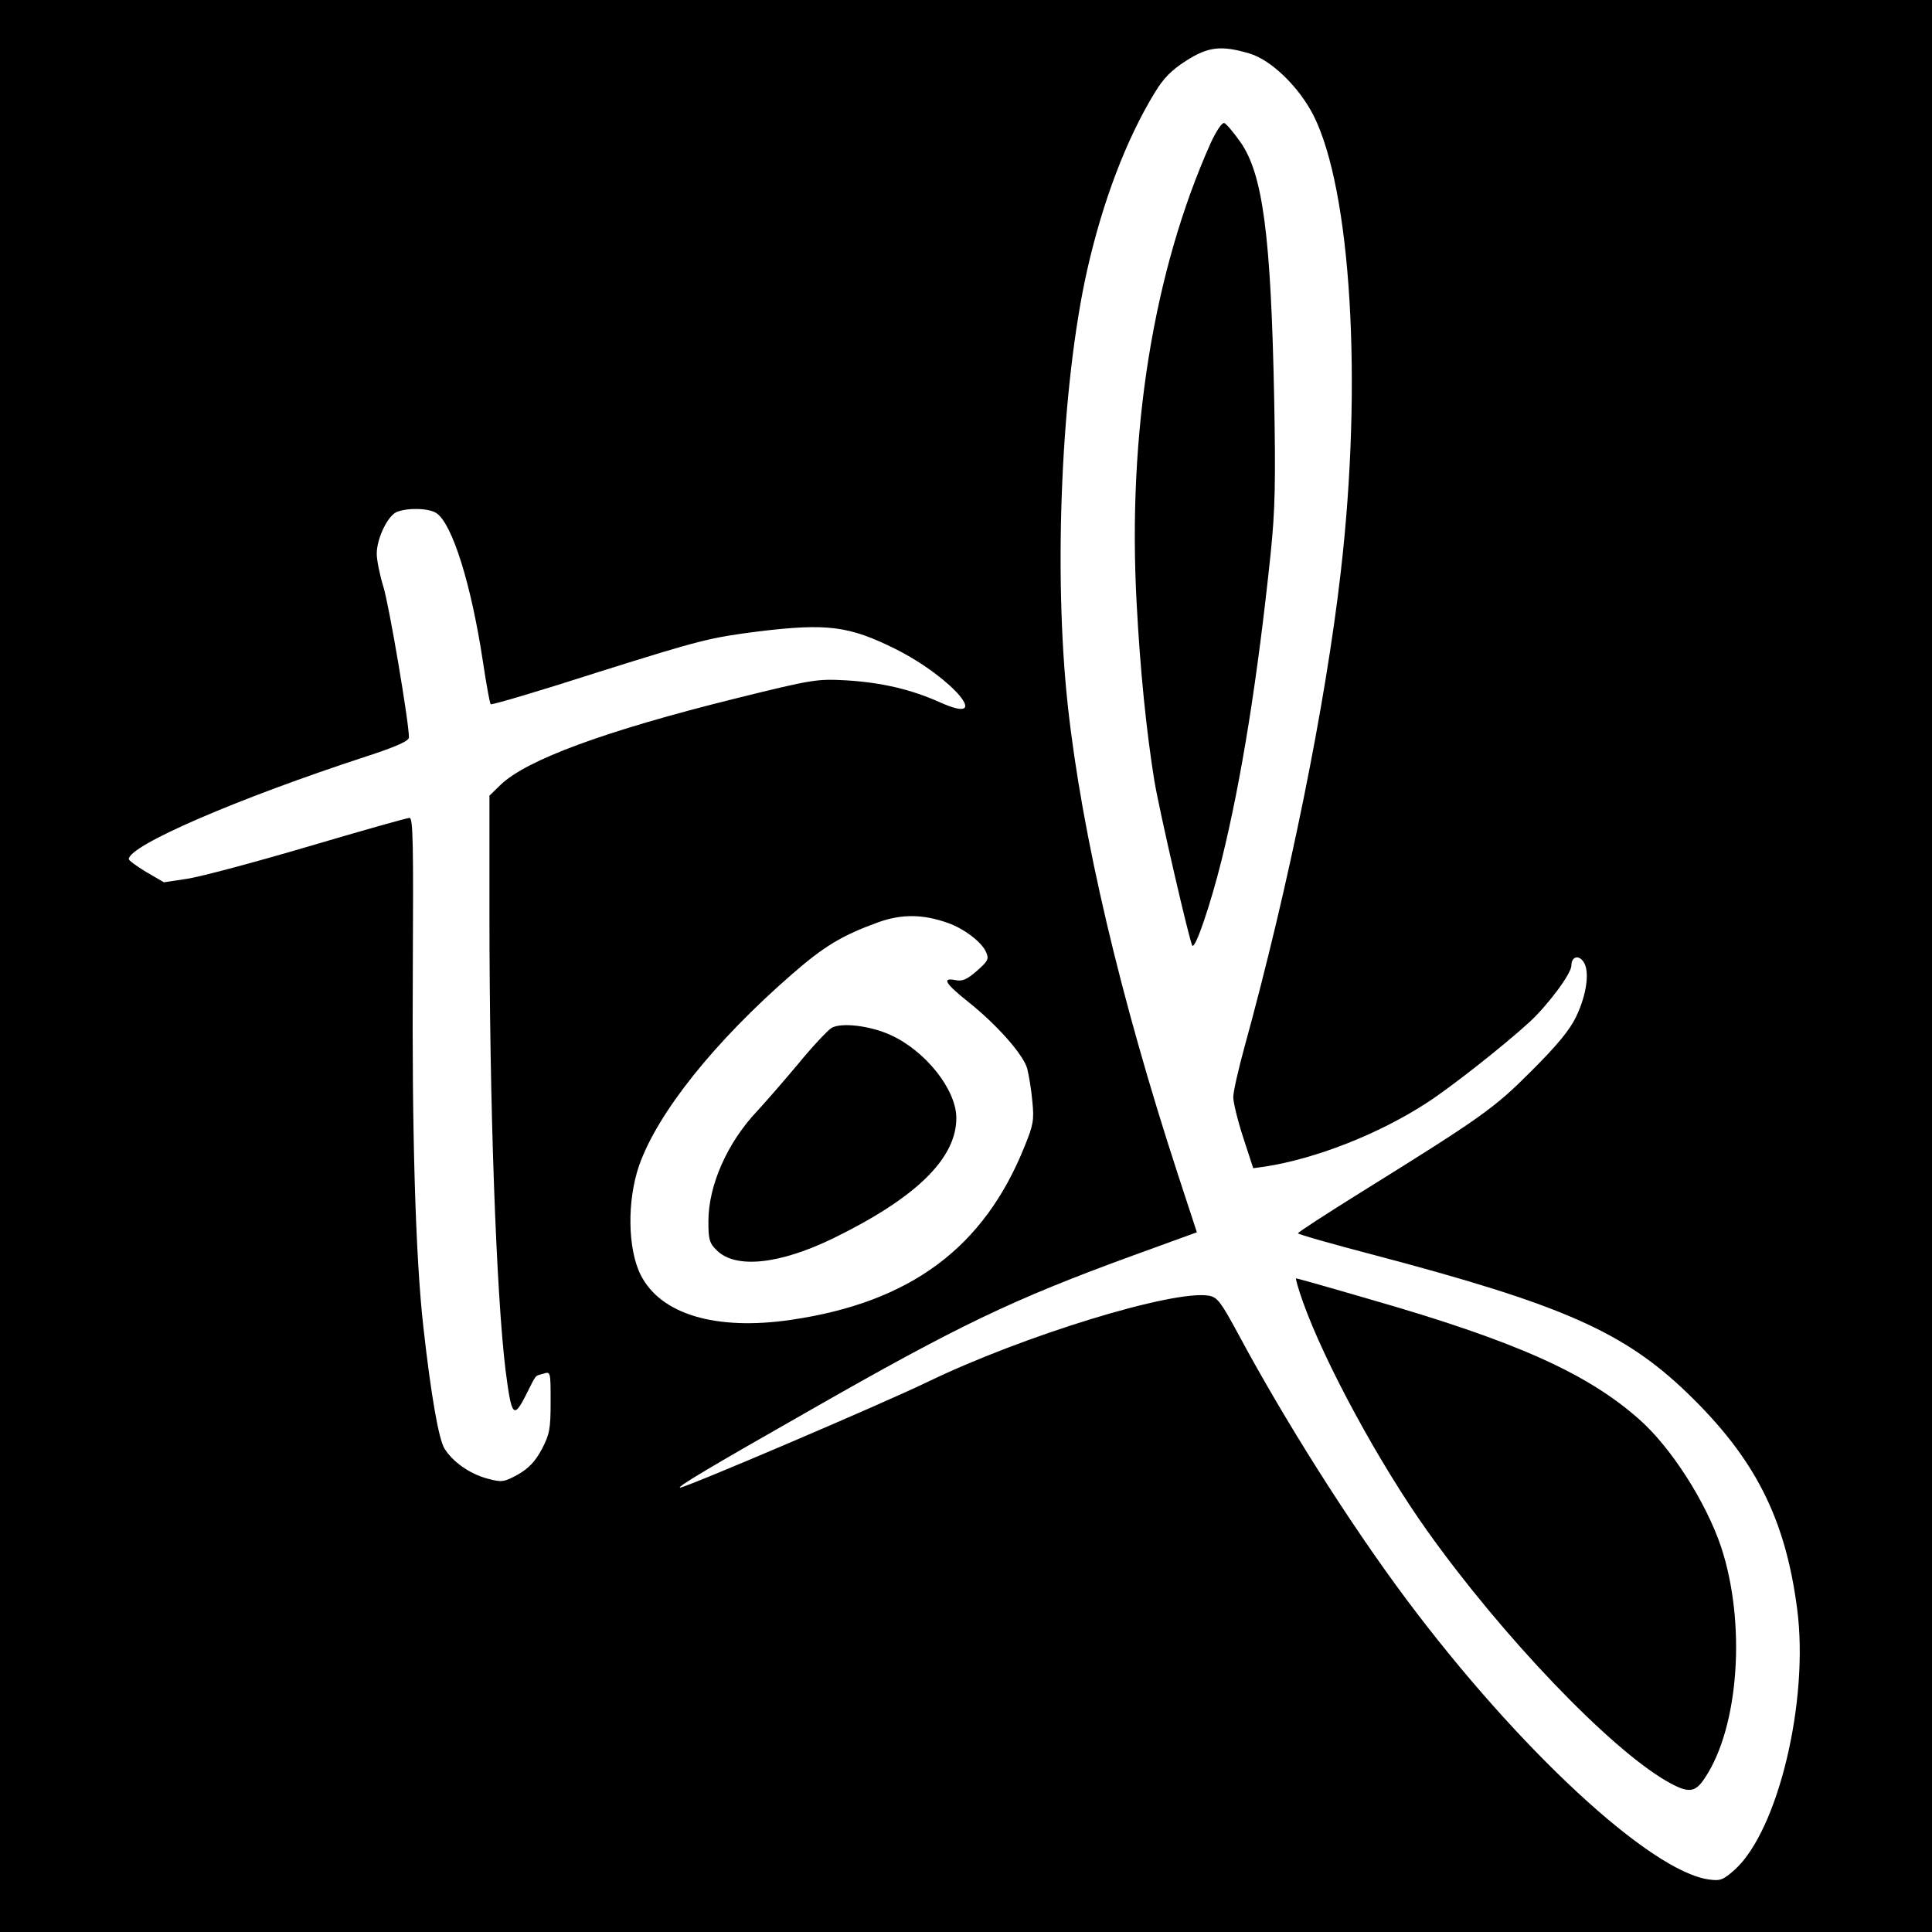
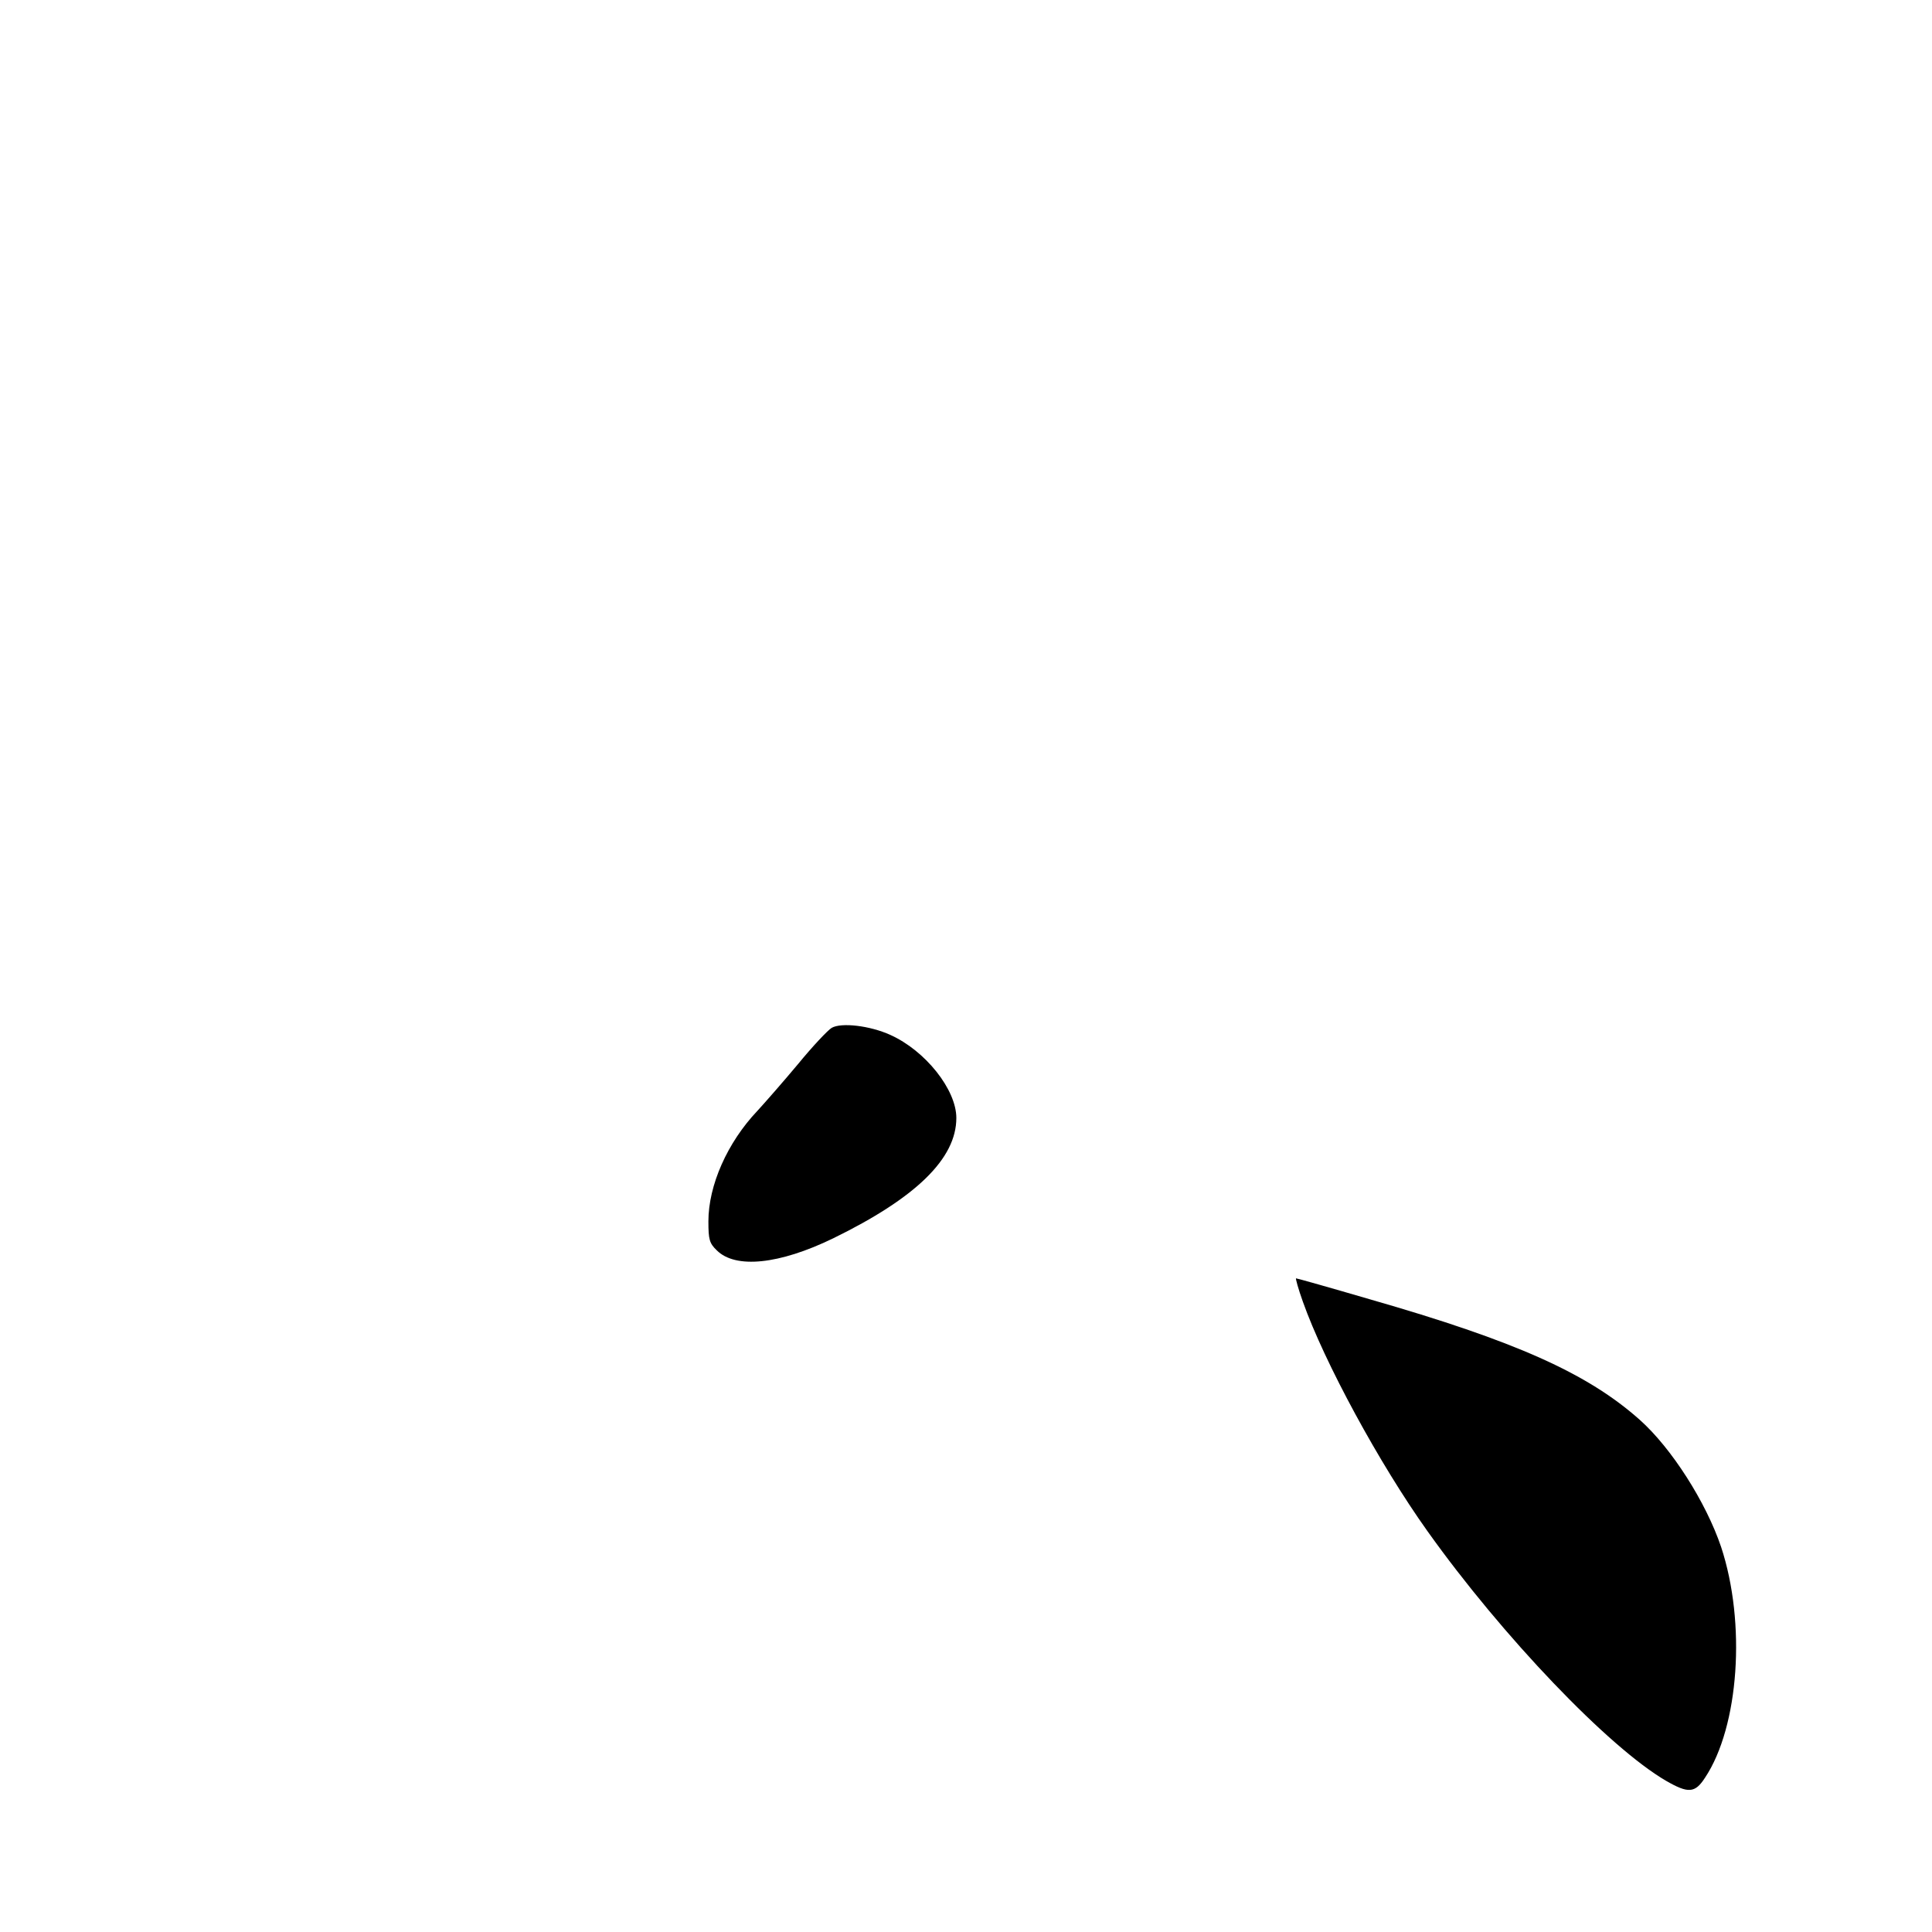
<svg xmlns="http://www.w3.org/2000/svg" version="1.0" width="600pt" height="600pt" viewBox="0 0 600 600" preserveAspectRatio="xMidYMid meet">
  <g transform="translate(0,600) scale(0.1,-0.1)" fill="#000000" stroke="none">
-     <path d="M0 3000 l0 -3000 3000 0 3000 0 0 3000 0 3000 -3000 0 -3000 0 0 -3000z m3880 2834 c68 -20 154 -104 199 -192 117 -232 153 -828 85 -1417 -47 -412 -161 -974 -299 -1476 -19 -69 -35 -140 -35 -156 0 -17 14 -74 31 -126 l31 -95 36 5 c157 24 354 101 503 198 73 47 237 176 318 250 56 51 131 151 131 176 0 27 21 35 37 13 21 -28 11 -102 -22 -171 -20 -42 -59 -89 -139 -169 -117 -117 -152 -142 -533 -379 -106 -66 -192 -122 -192 -125 -1 -3 108 -34 242 -69 579 -153 770 -237 968 -428 208 -201 303 -386 340 -668 38 -286 -59 -689 -193 -811 -36 -32 -45 -36 -80 -31 -182 24 -593 405 -941 871 -177 237 -380 559 -522 824 -53 98 -64 113 -90 118 -108 20 -578 -124 -875 -268 -143 -69 -750 -328 -768 -328 -12 1 90 62 403 240 462 264 629 344 1001 480 l201 73 -59 180 c-179 548 -298 1054 -342 1457 -45 415 -20 993 60 1350 48 213 121 406 210 552 27 45 52 70 97 99 69 44 109 49 197 23z m-2524 -1428 c49 -34 107 -220 143 -456 11 -73 22 -135 25 -137 3 -3 155 42 338 101 312 98 343 106 493 125 214 26 282 17 425 -54 180 -90 307 -242 139 -166 -90 40 -179 61 -289 68 -92 5 -103 4 -345 -56 -407 -101 -650 -191 -730 -268 l-35 -34 0 -362 c0 -603 21 -1182 50 -1422 19 -147 25 -154 66 -72 31 61 24 53 52 61 22 7 22 6 22 -87 0 -84 -3 -101 -27 -147 -21 -39 -40 -59 -74 -79 -44 -24 -50 -25 -95 -13 -56 15 -108 52 -134 94 -18 30 -42 169 -65 375 -25 219 -36 617 -33 1106 2 391 1 477 -10 477 -8 0 -149 -40 -315 -89 -166 -49 -335 -94 -375 -100 l-73 -11 -55 32 c-30 18 -54 36 -54 40 0 42 334 187 738 319 95 31 132 48 132 59 0 47 -62 414 -80 470 -11 36 -20 81 -20 100 0 48 34 118 62 130 35 14 101 12 124 -4z m1587 -1272 c51 -18 105 -59 119 -90 10 -22 7 -28 -28 -59 -31 -27 -45 -33 -66 -29 -44 9 -33 -10 36 -65 92 -73 173 -165 186 -209 5 -20 13 -66 16 -102 6 -58 3 -74 -24 -140 -126 -315 -355 -485 -726 -539 -233 -34 -404 17 -466 139 -41 81 -43 231 -5 341 58 164 234 384 474 593 101 88 156 121 269 162 73 26 138 25 215 -2z" />
-     <path d="M3760 5556 c-178 -398 -259 -900 -230 -1431 11 -207 30 -395 55 -550 15 -91 110 -503 118 -512 10 -9 57 130 91 267 62 251 112 567 152 950 14 135 16 224 11 485 -10 503 -35 695 -105 794 -21 30 -44 57 -50 59 -7 2 -25 -25 -42 -62z" />
    <path d="M4046 1958 c67 -189 238 -504 387 -713 233 -327 564 -673 742 -776 68 -39 89 -38 120 10 106 159 128 481 50 717 -47 139 -154 307 -253 395 -162 144 -385 244 -838 374 -123 36 -226 65 -229 65 -2 0 7 -33 21 -72z" />
    <path d="M2583 2808 c-12 -7 -60 -58 -105 -113 -46 -55 -103 -120 -126 -145 -93 -98 -152 -231 -152 -343 0 -56 3 -68 26 -90 58 -58 194 -44 361 37 258 126 383 248 383 374 0 88 -96 209 -205 258 -64 29 -152 39 -182 22z" />
  </g>
</svg>